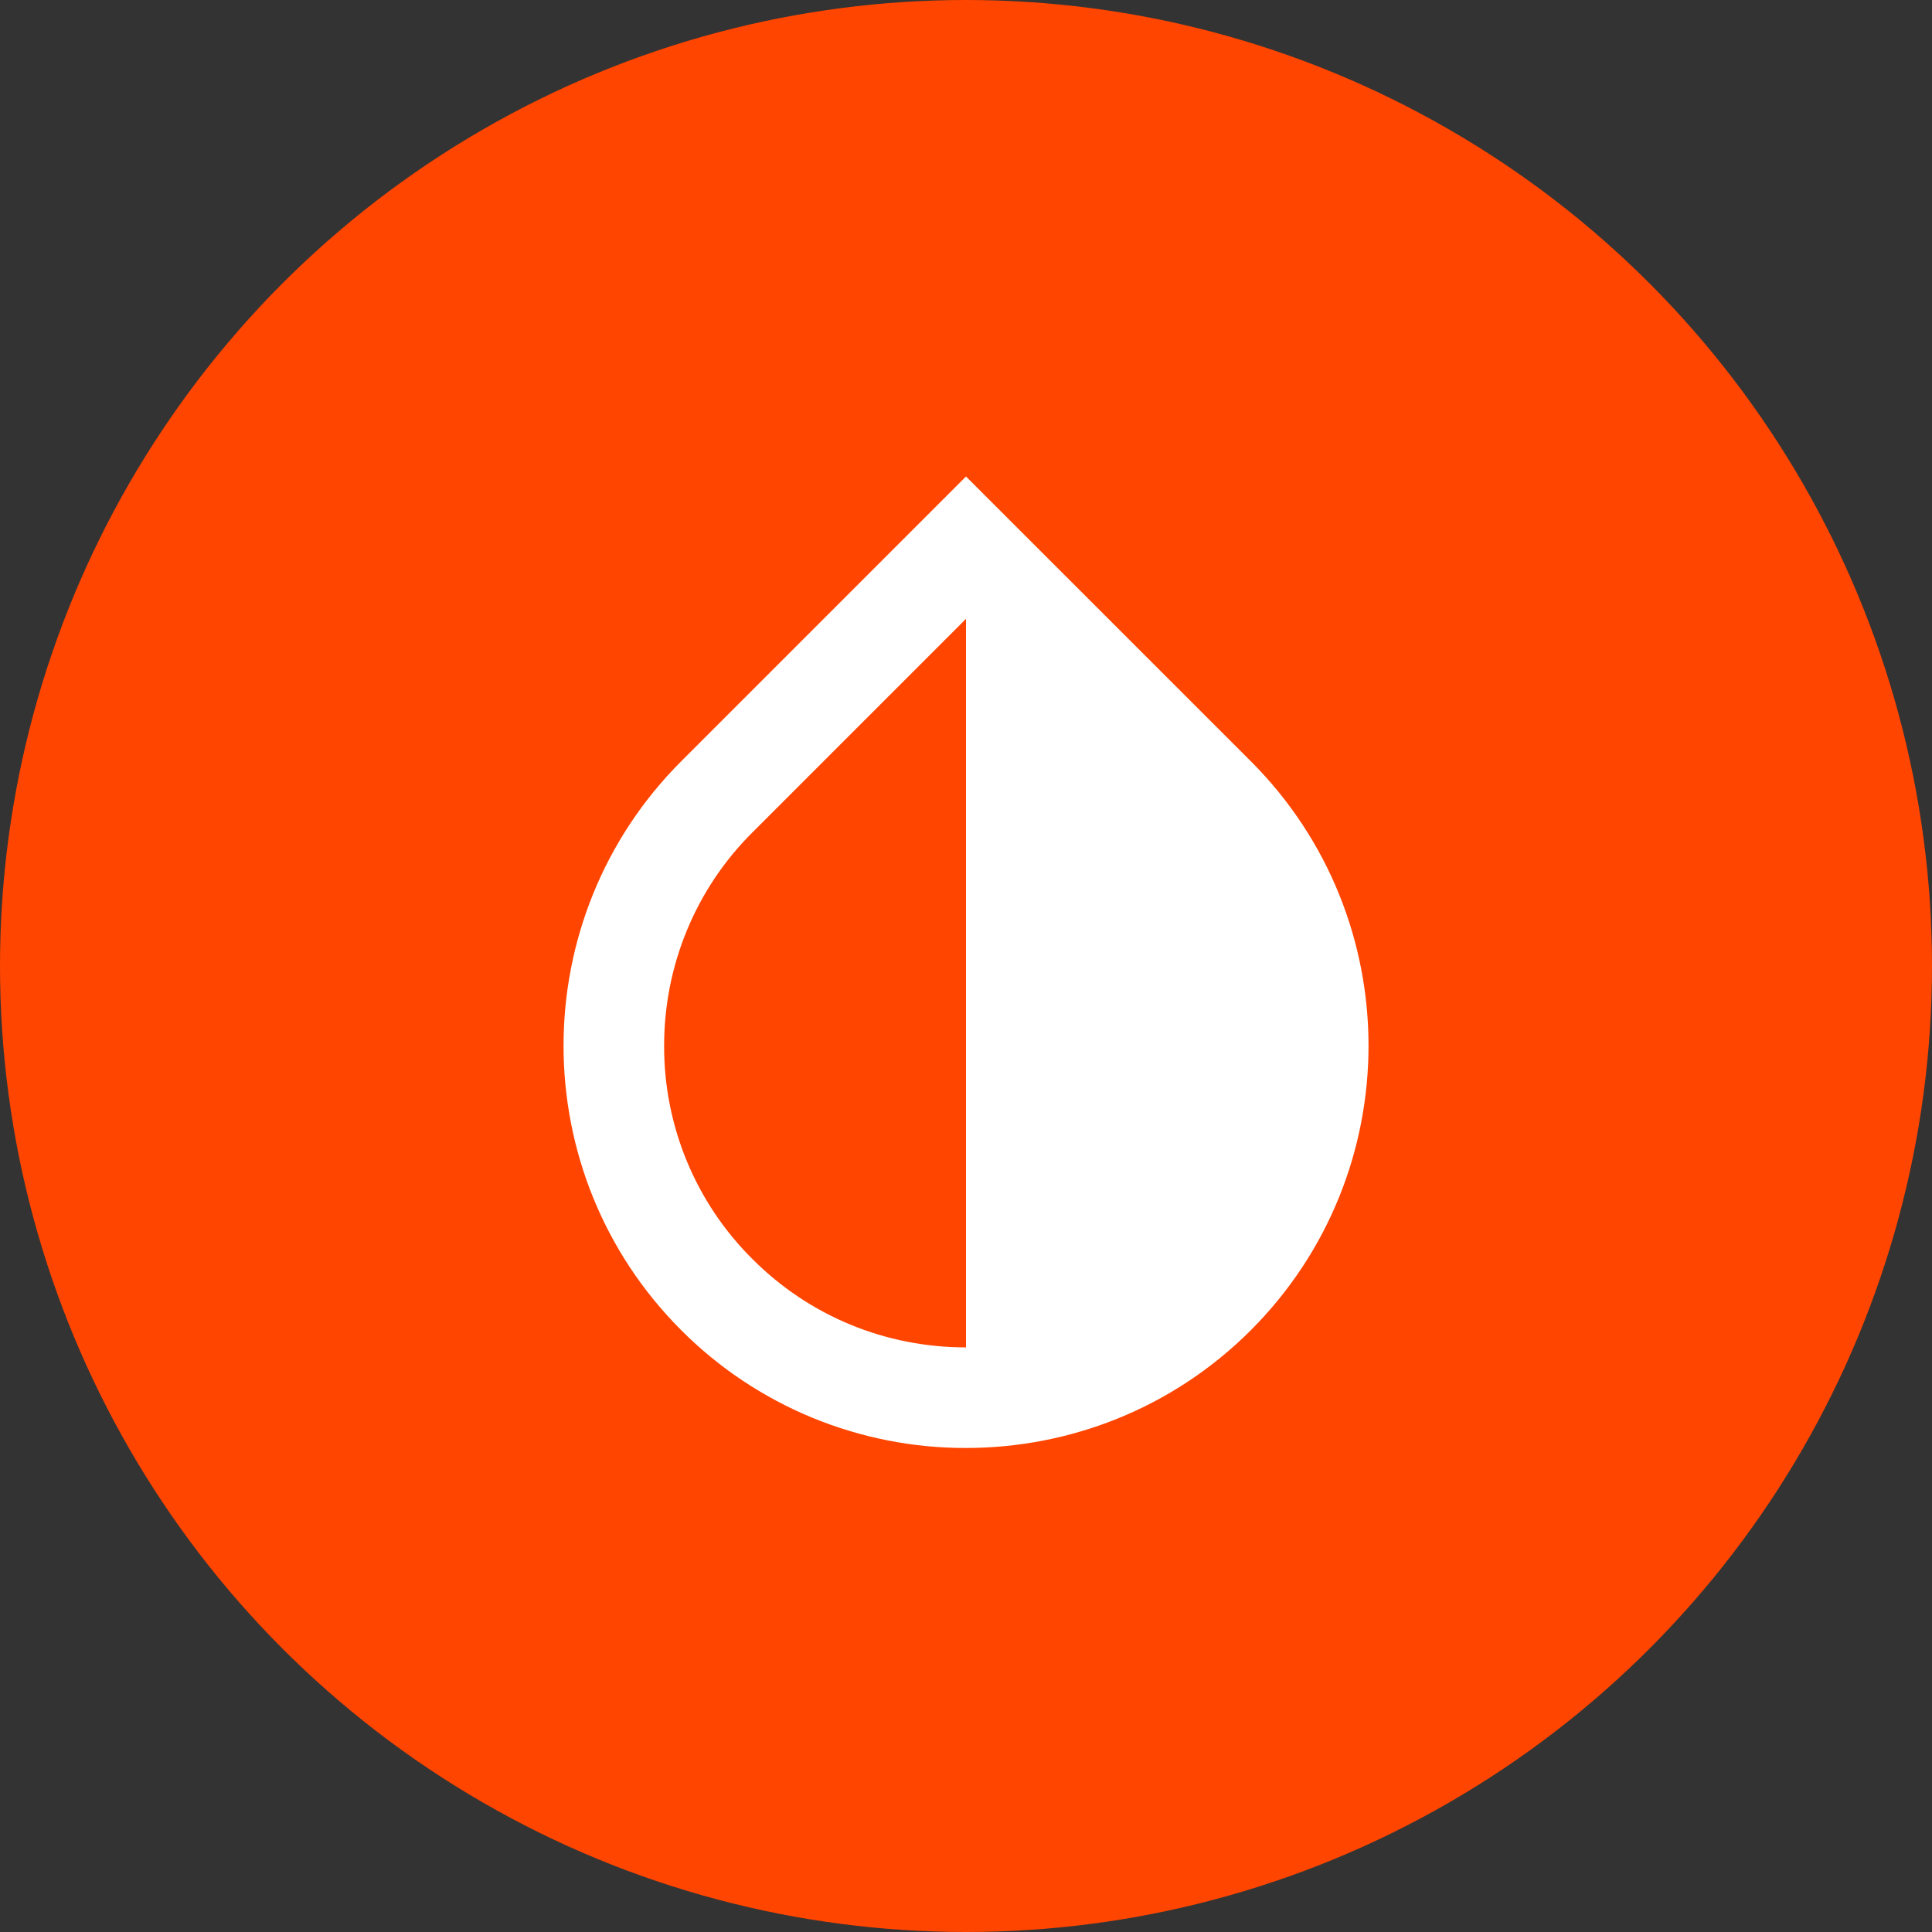
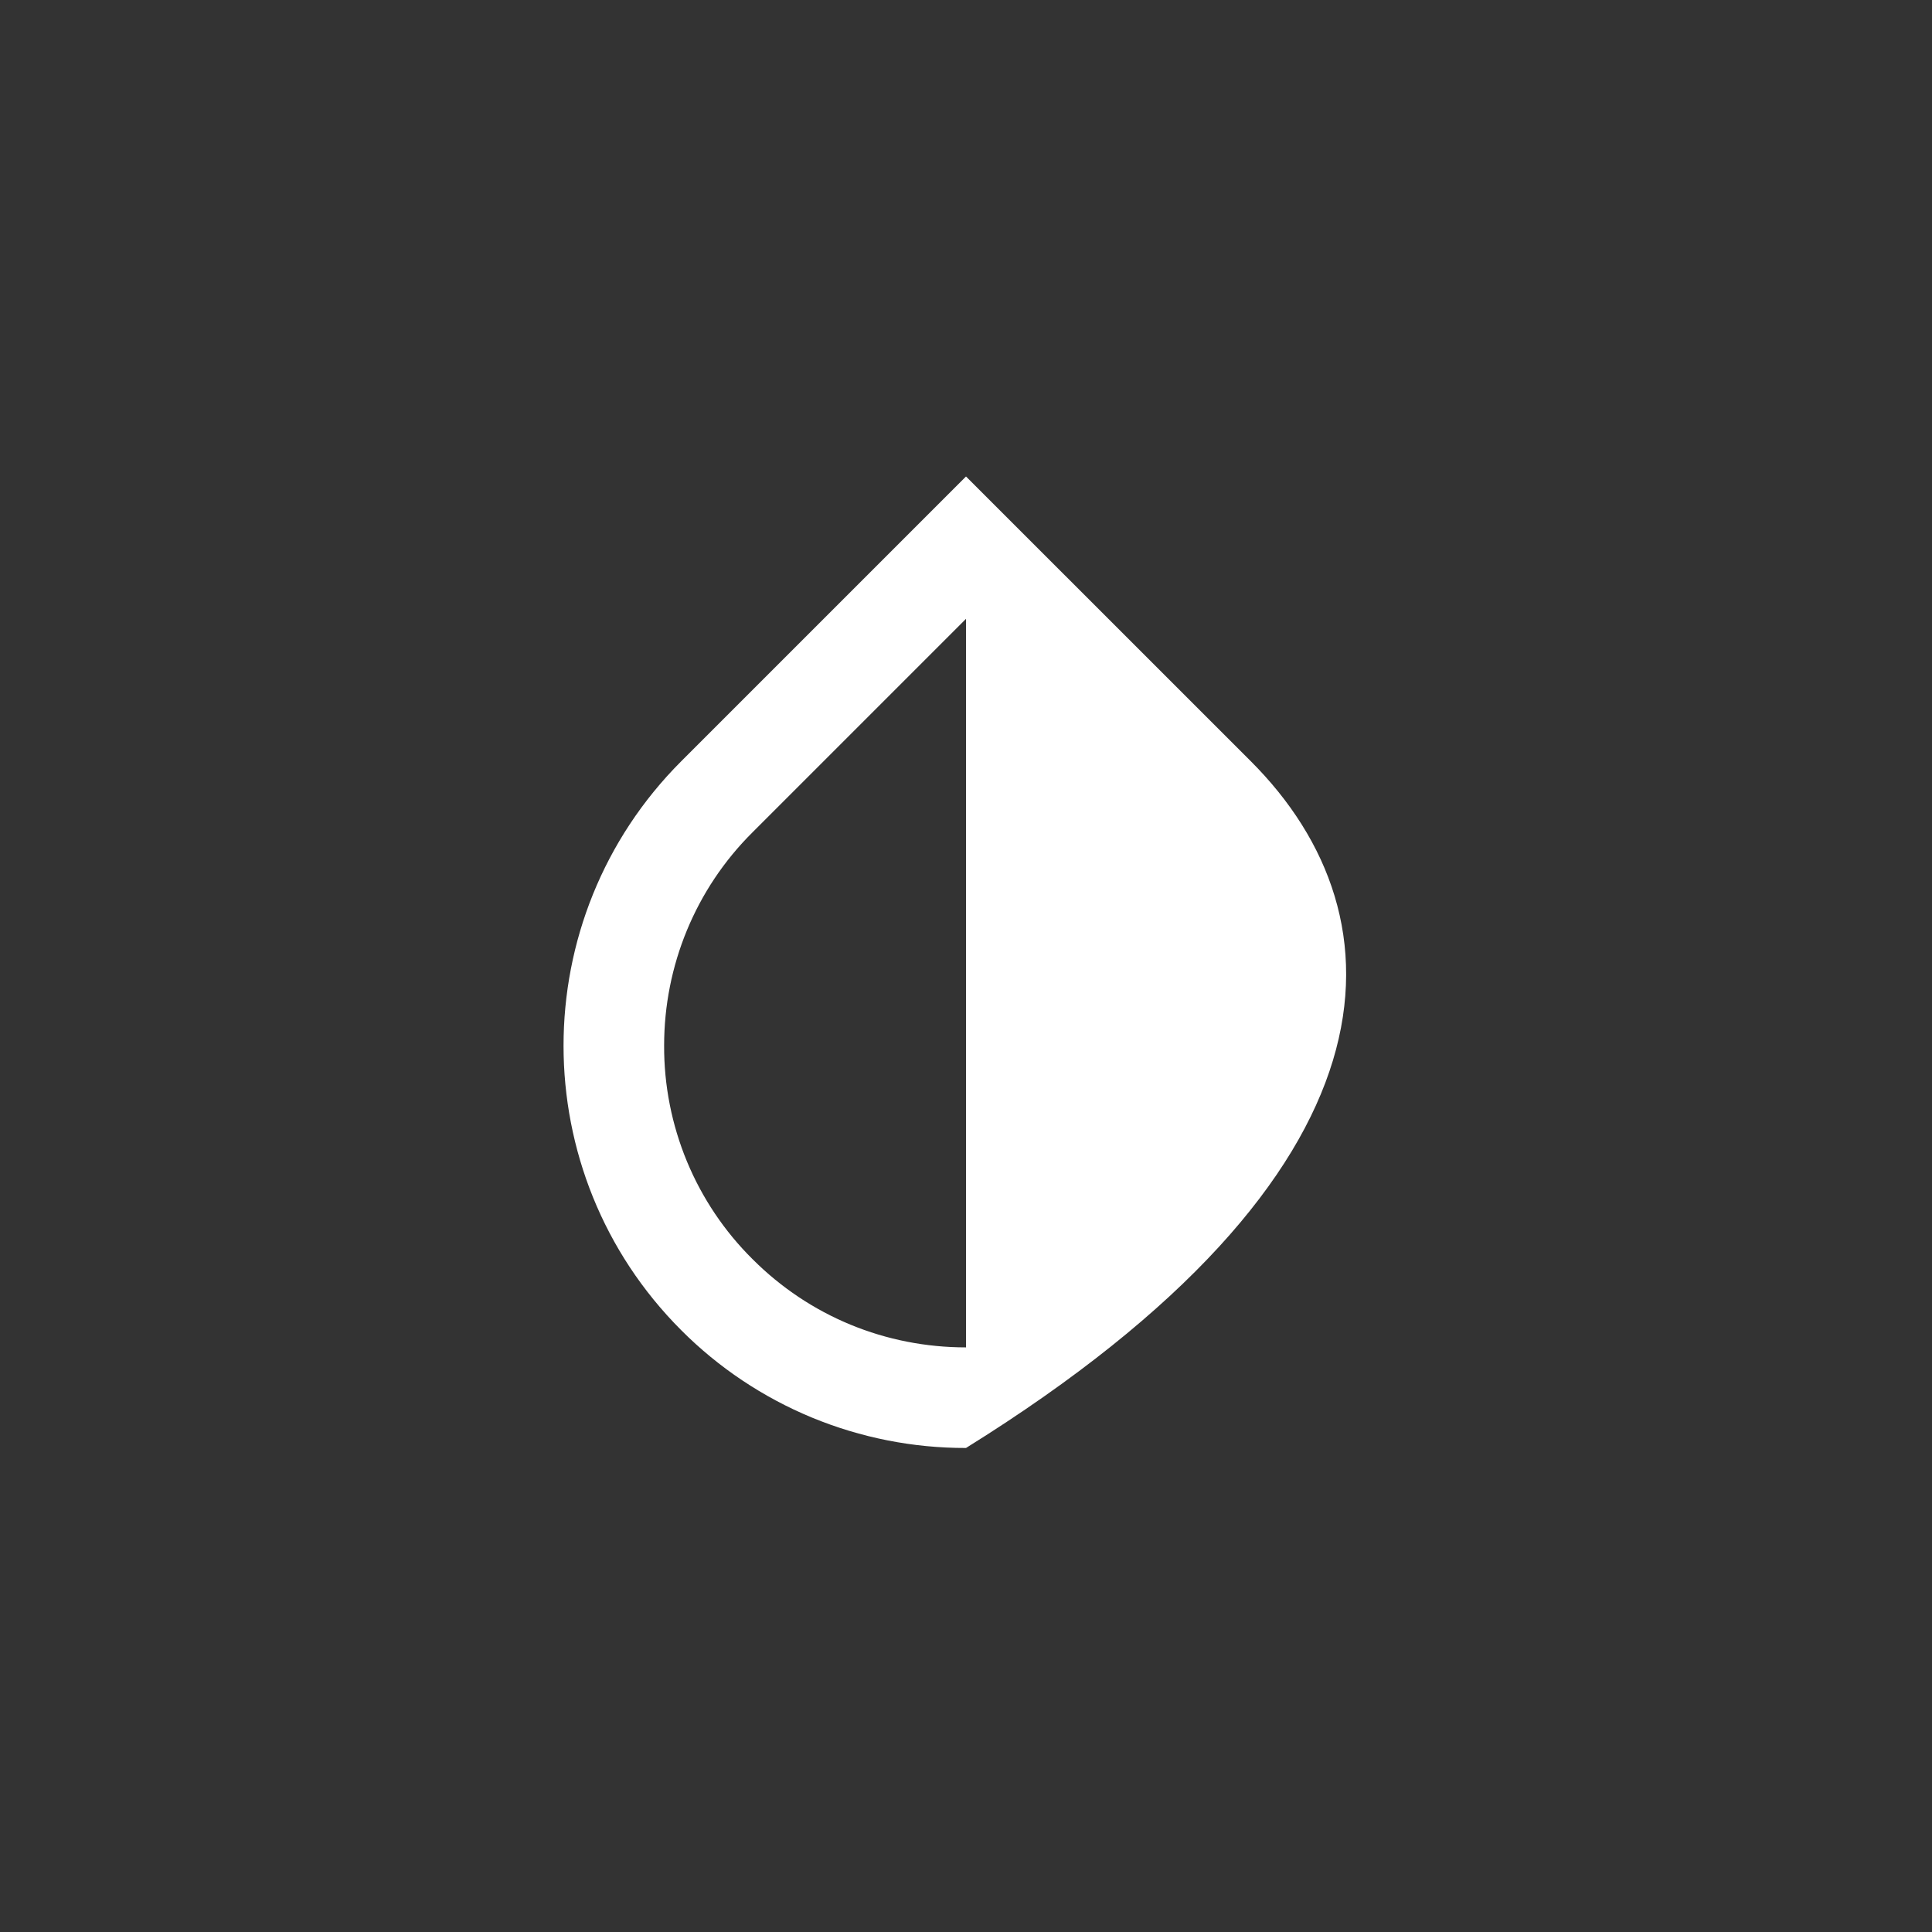
<svg xmlns="http://www.w3.org/2000/svg" width="32" height="32" viewBox="0 0 32 32" fill="none">
  <rect x="0" y="0" width="32" height="32" fill="#333333" stroke="none" />
-   <circle cx="16" cy="16" r="16" fill="#FF4500" />
-   <path d="M16 22.317C14.667 22.317 13.409 21.8 12.467 20.858C11.999 20.395 11.629 19.843 11.377 19.235C11.126 18.627 10.997 17.975 11 17.317C11 16 11.517 14.725 12.467 13.783L16 10.25M20.717 12.608L16 7.892L11.284 12.608C8.684 15.208 8.684 19.433 11.284 22.033C11.902 22.653 12.638 23.144 13.447 23.479C14.257 23.813 15.124 23.985 16 23.983C17.709 23.983 19.417 23.333 20.717 22.033C23.317 19.433 23.317 15.208 20.717 12.608Z" fill="white" />
+   <path d="M16 22.317C14.667 22.317 13.409 21.8 12.467 20.858C11.999 20.395 11.629 19.843 11.377 19.235C11.126 18.627 10.997 17.975 11 17.317C11 16 11.517 14.725 12.467 13.783L16 10.25M20.717 12.608L16 7.892L11.284 12.608C8.684 15.208 8.684 19.433 11.284 22.033C11.902 22.653 12.638 23.144 13.447 23.479C14.257 23.813 15.124 23.985 16 23.983C23.317 19.433 23.317 15.208 20.717 12.608Z" fill="white" />
</svg>